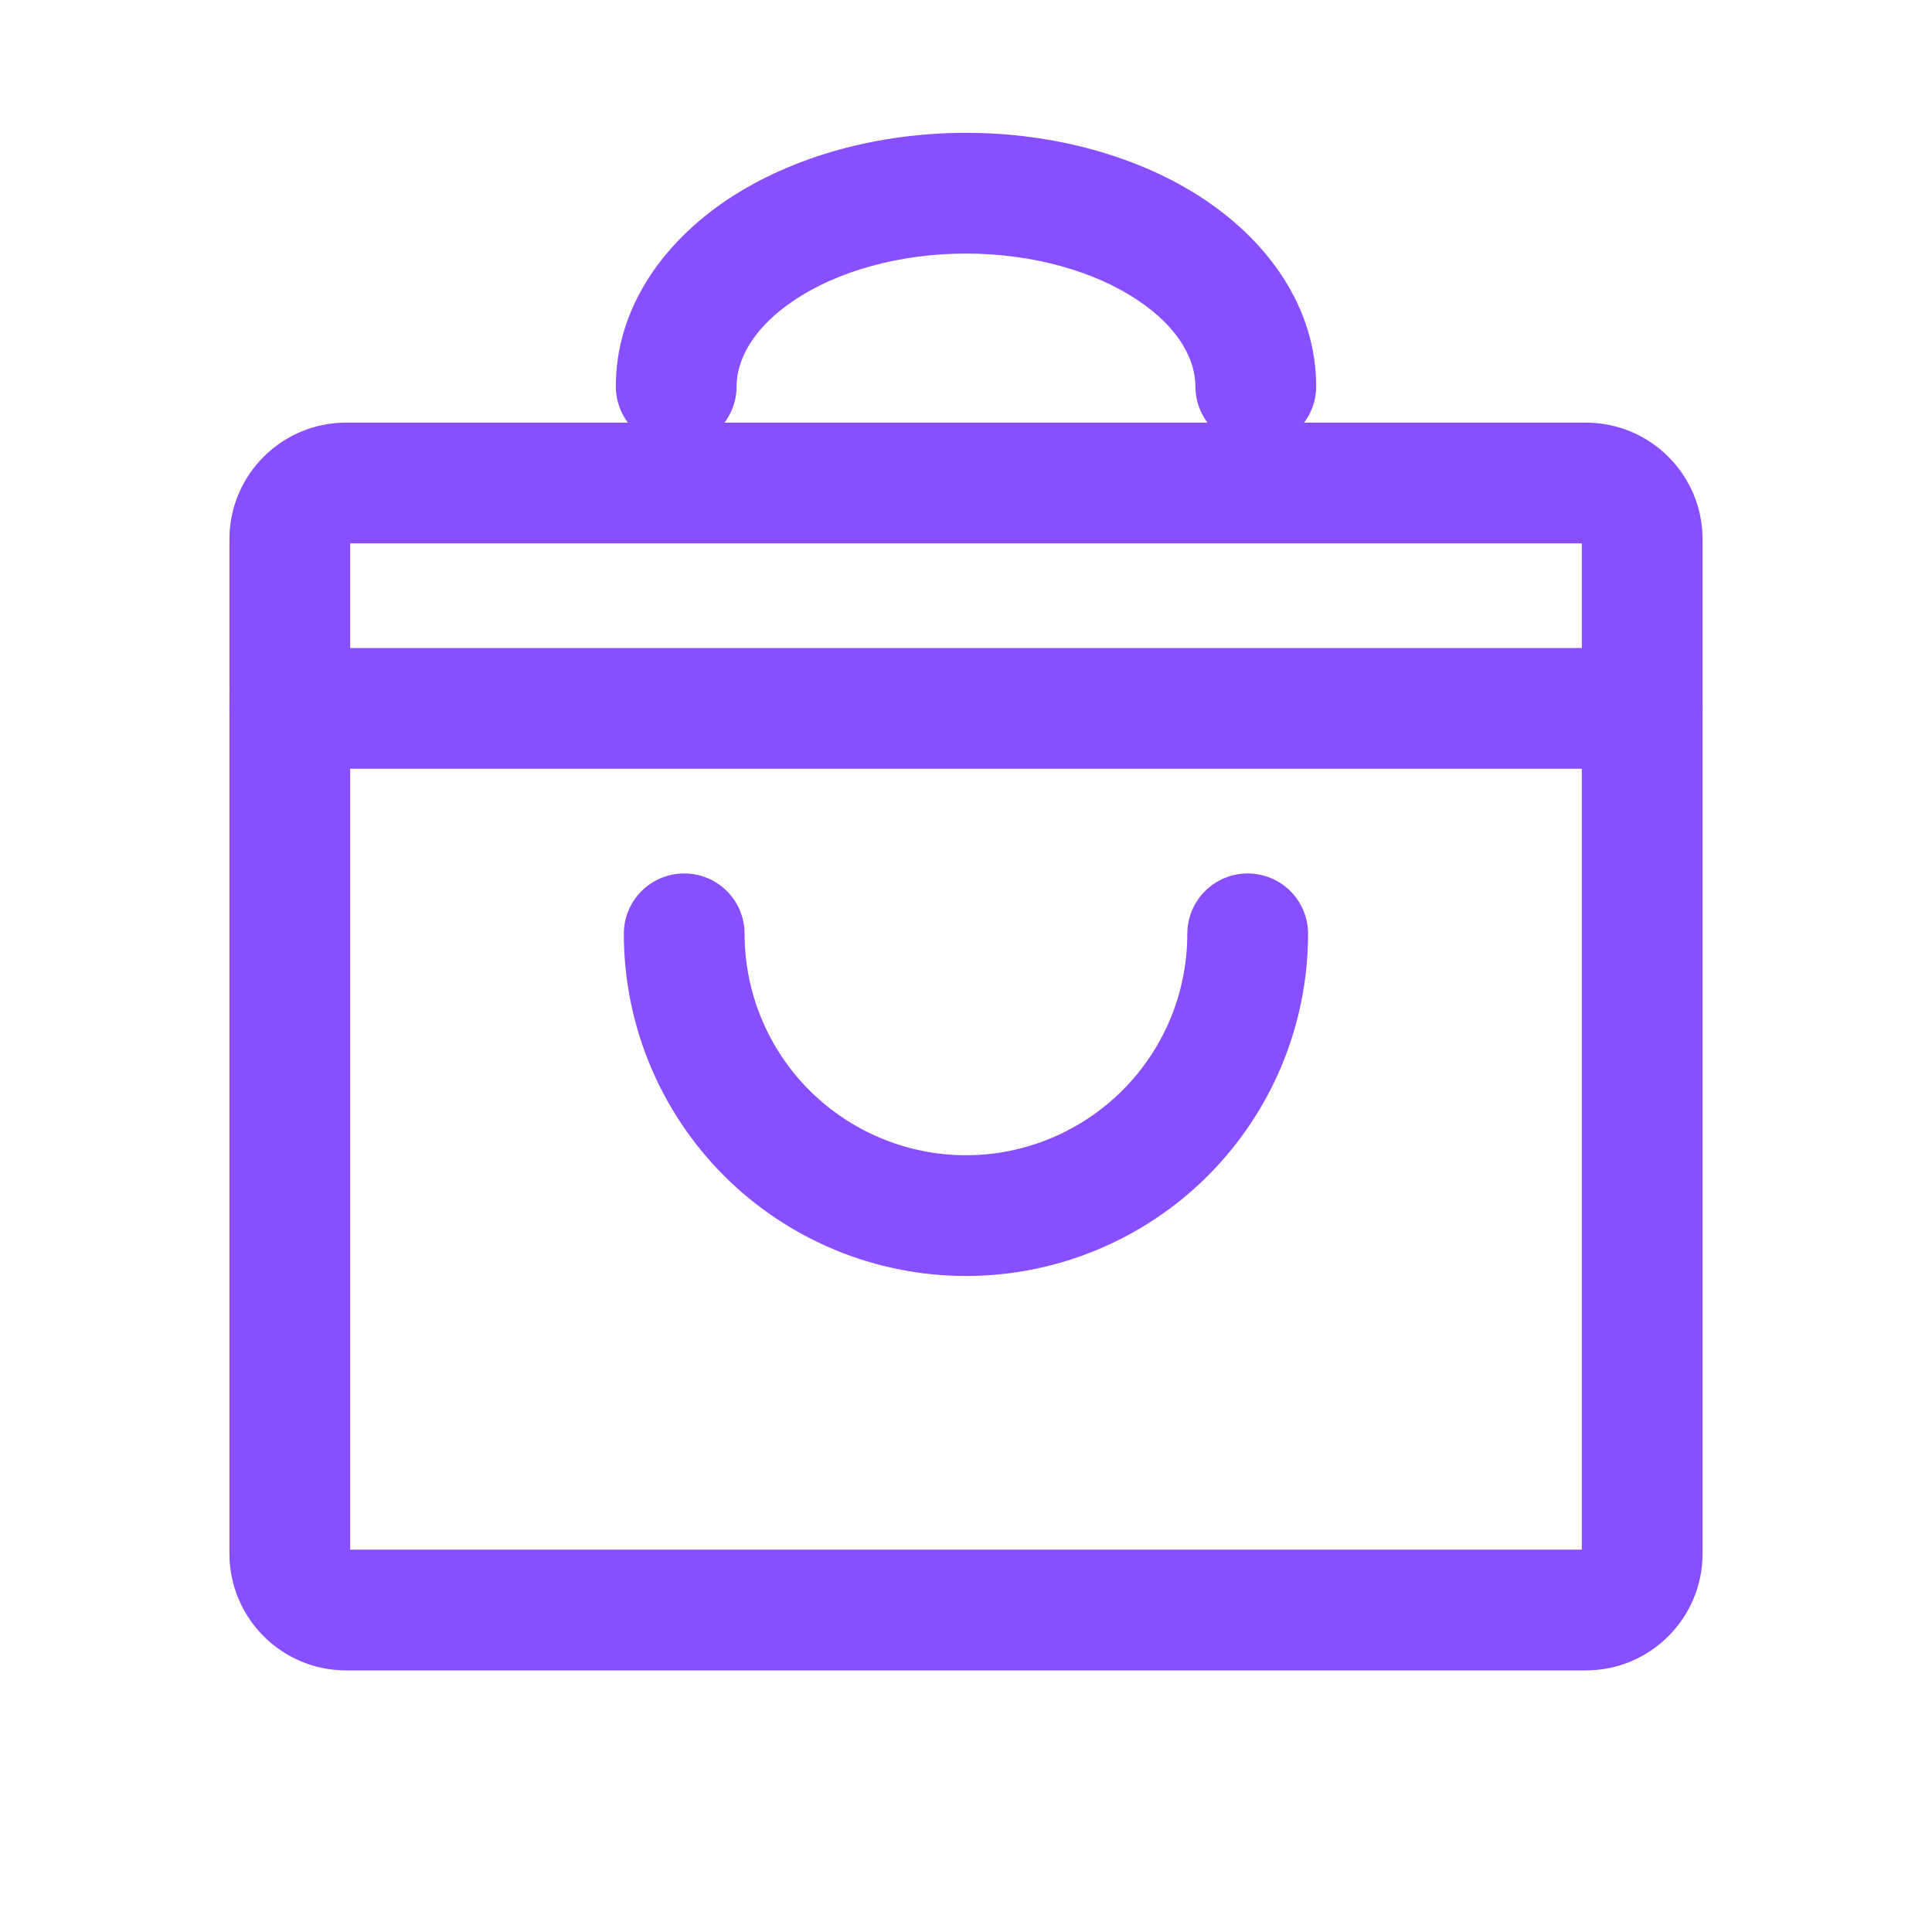
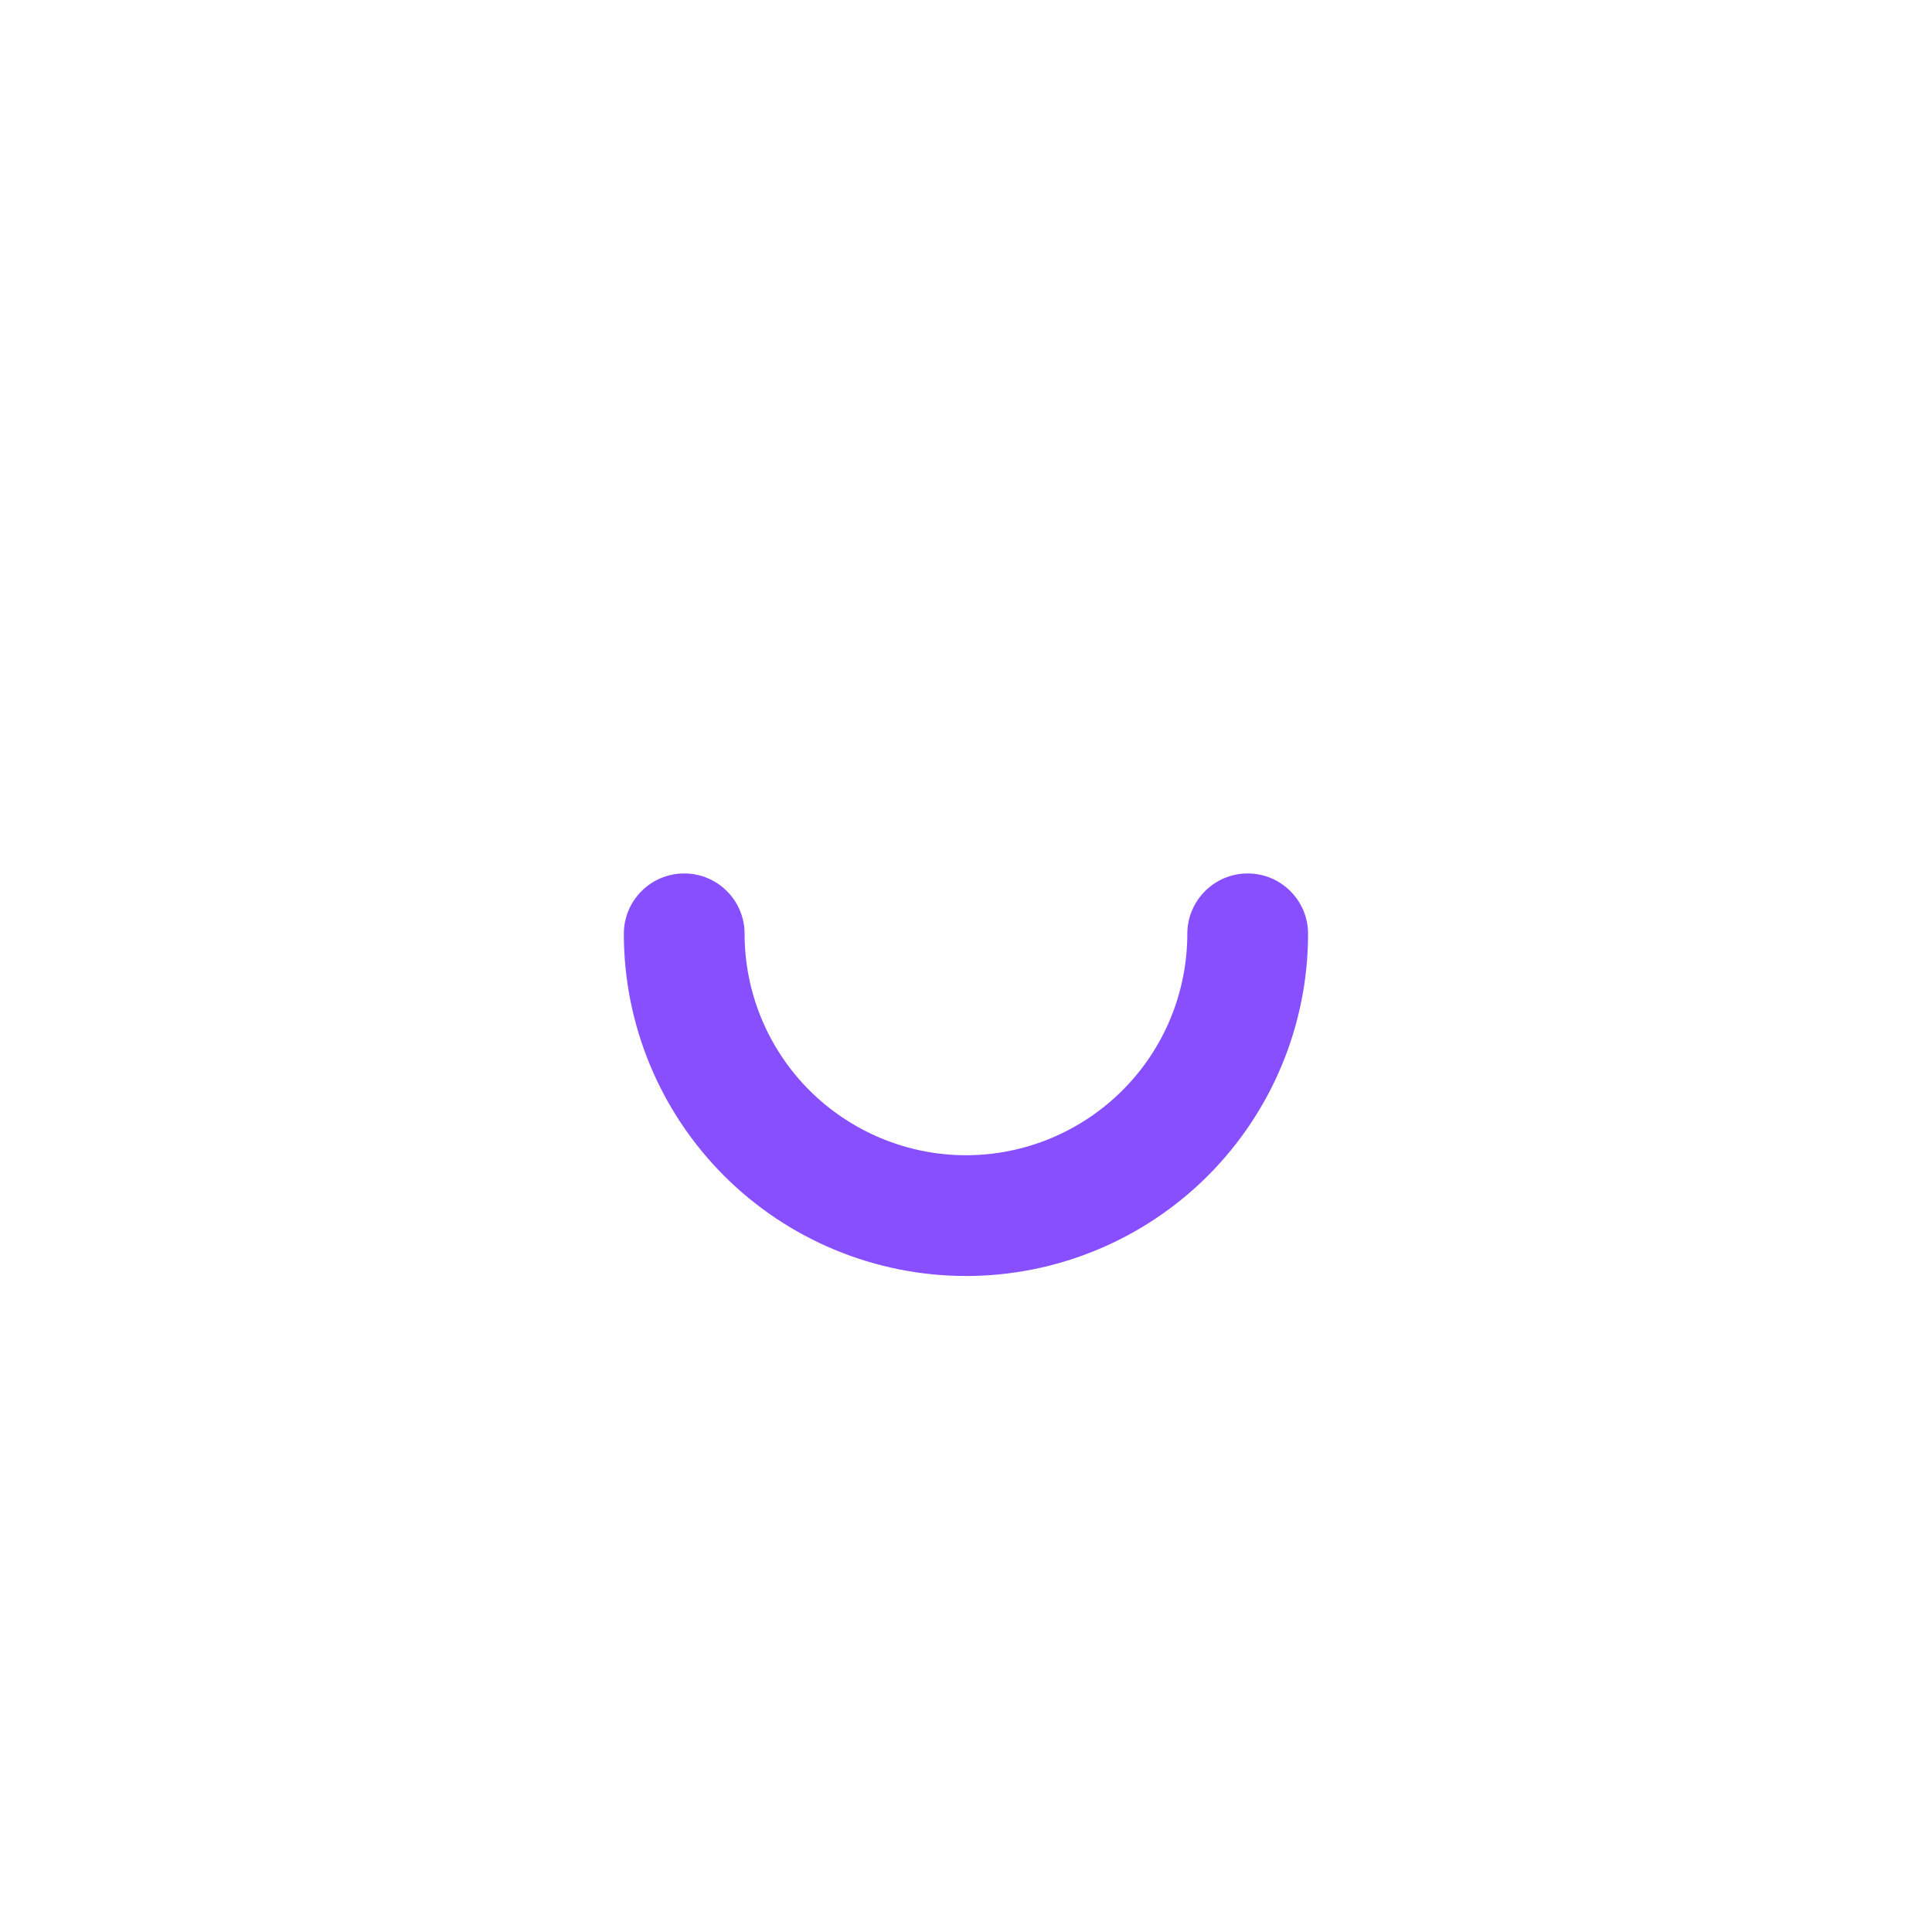
<svg xmlns="http://www.w3.org/2000/svg" width="20" height="20" viewBox="0 0 20 20" fill="none">
-   <path d="M3.625 16.042H16.375V5.625H3.625V16.042ZM17.625 16.083C17.625 16.75 17.084 17.292 16.417 17.292H3.583C2.916 17.292 2.375 16.75 2.375 16.083V5.583C2.375 4.916 2.916 4.375 3.583 4.375H16.417C17.084 4.375 17.625 4.916 17.625 5.583V16.083Z" fill="#874FFF" />
-   <path d="M17 6.708C17.345 6.708 17.625 6.988 17.625 7.333C17.625 7.678 17.345 7.958 17 7.958H3C2.655 7.958 2.375 7.678 2.375 7.333C2.375 6.988 2.655 6.708 3 6.708H17Z" fill="#874FFF" />
  <path d="M6.458 9.667C6.458 9.321 6.738 9.042 7.083 9.042C7.428 9.042 7.708 9.321 7.708 9.667C7.708 10.274 7.949 10.857 8.379 11.287C8.809 11.716 9.392 11.959 10 11.959C10.608 11.959 11.19 11.716 11.62 11.287C12.05 10.857 12.291 10.274 12.291 9.667C12.291 9.322 12.571 9.042 12.916 9.042C13.261 9.042 13.541 9.321 13.541 9.667C13.541 10.606 13.168 11.506 12.504 12.171C11.84 12.835 10.939 13.209 10 13.209C9.061 13.209 8.159 12.835 7.495 12.171C6.831 11.506 6.458 10.606 6.458 9.667Z" fill="#874FFF" />
-   <path d="M6.375 4C6.375 4.345 6.655 4.625 7 4.625C7.345 4.625 7.625 4.345 7.625 4C7.625 3.736 7.783 3.4 8.226 3.105C8.668 2.81 9.306 2.625 10 2.625C10.694 2.625 11.332 2.81 11.774 3.105C12.217 3.4 12.375 3.736 12.375 4C12.375 4.345 12.655 4.625 13 4.625C13.345 4.625 13.625 4.345 13.625 4C13.625 3.203 13.15 2.521 12.468 2.065C11.786 1.611 10.897 1.375 10 1.375C9.103 1.375 8.215 1.611 7.532 2.065C6.85 2.521 6.375 3.203 6.375 4Z" fill="#874FFF" />
</svg>